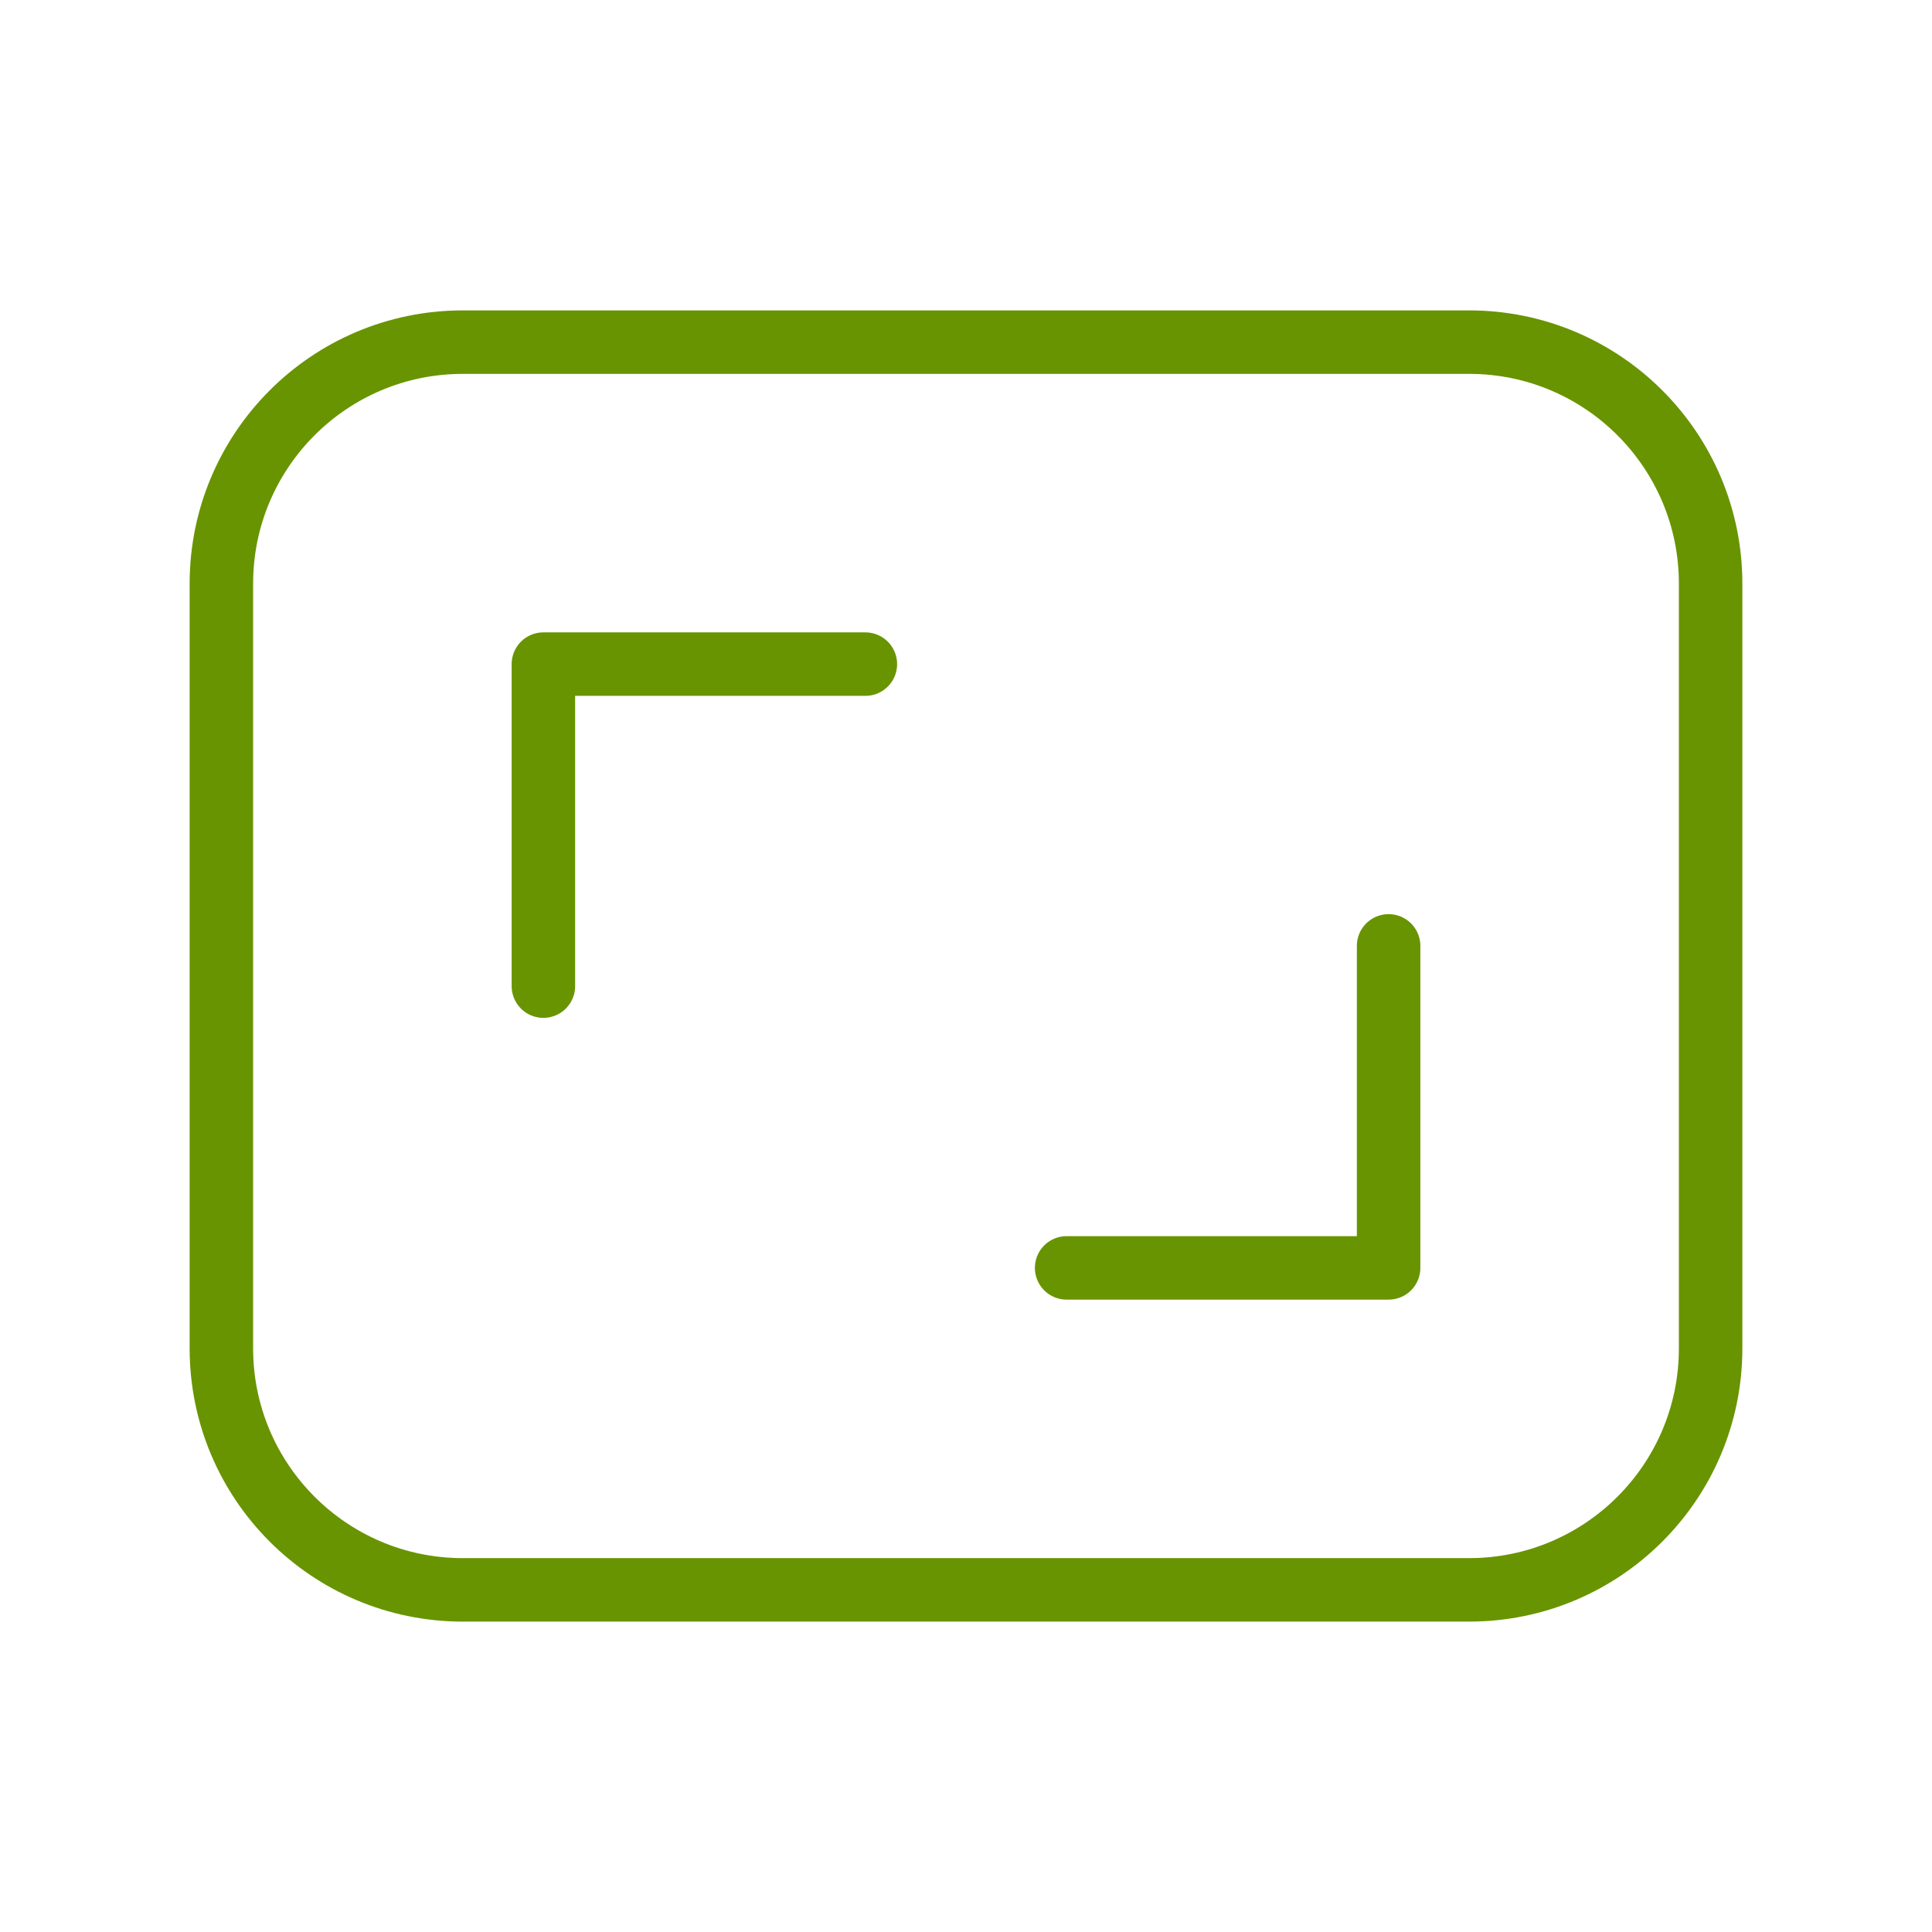
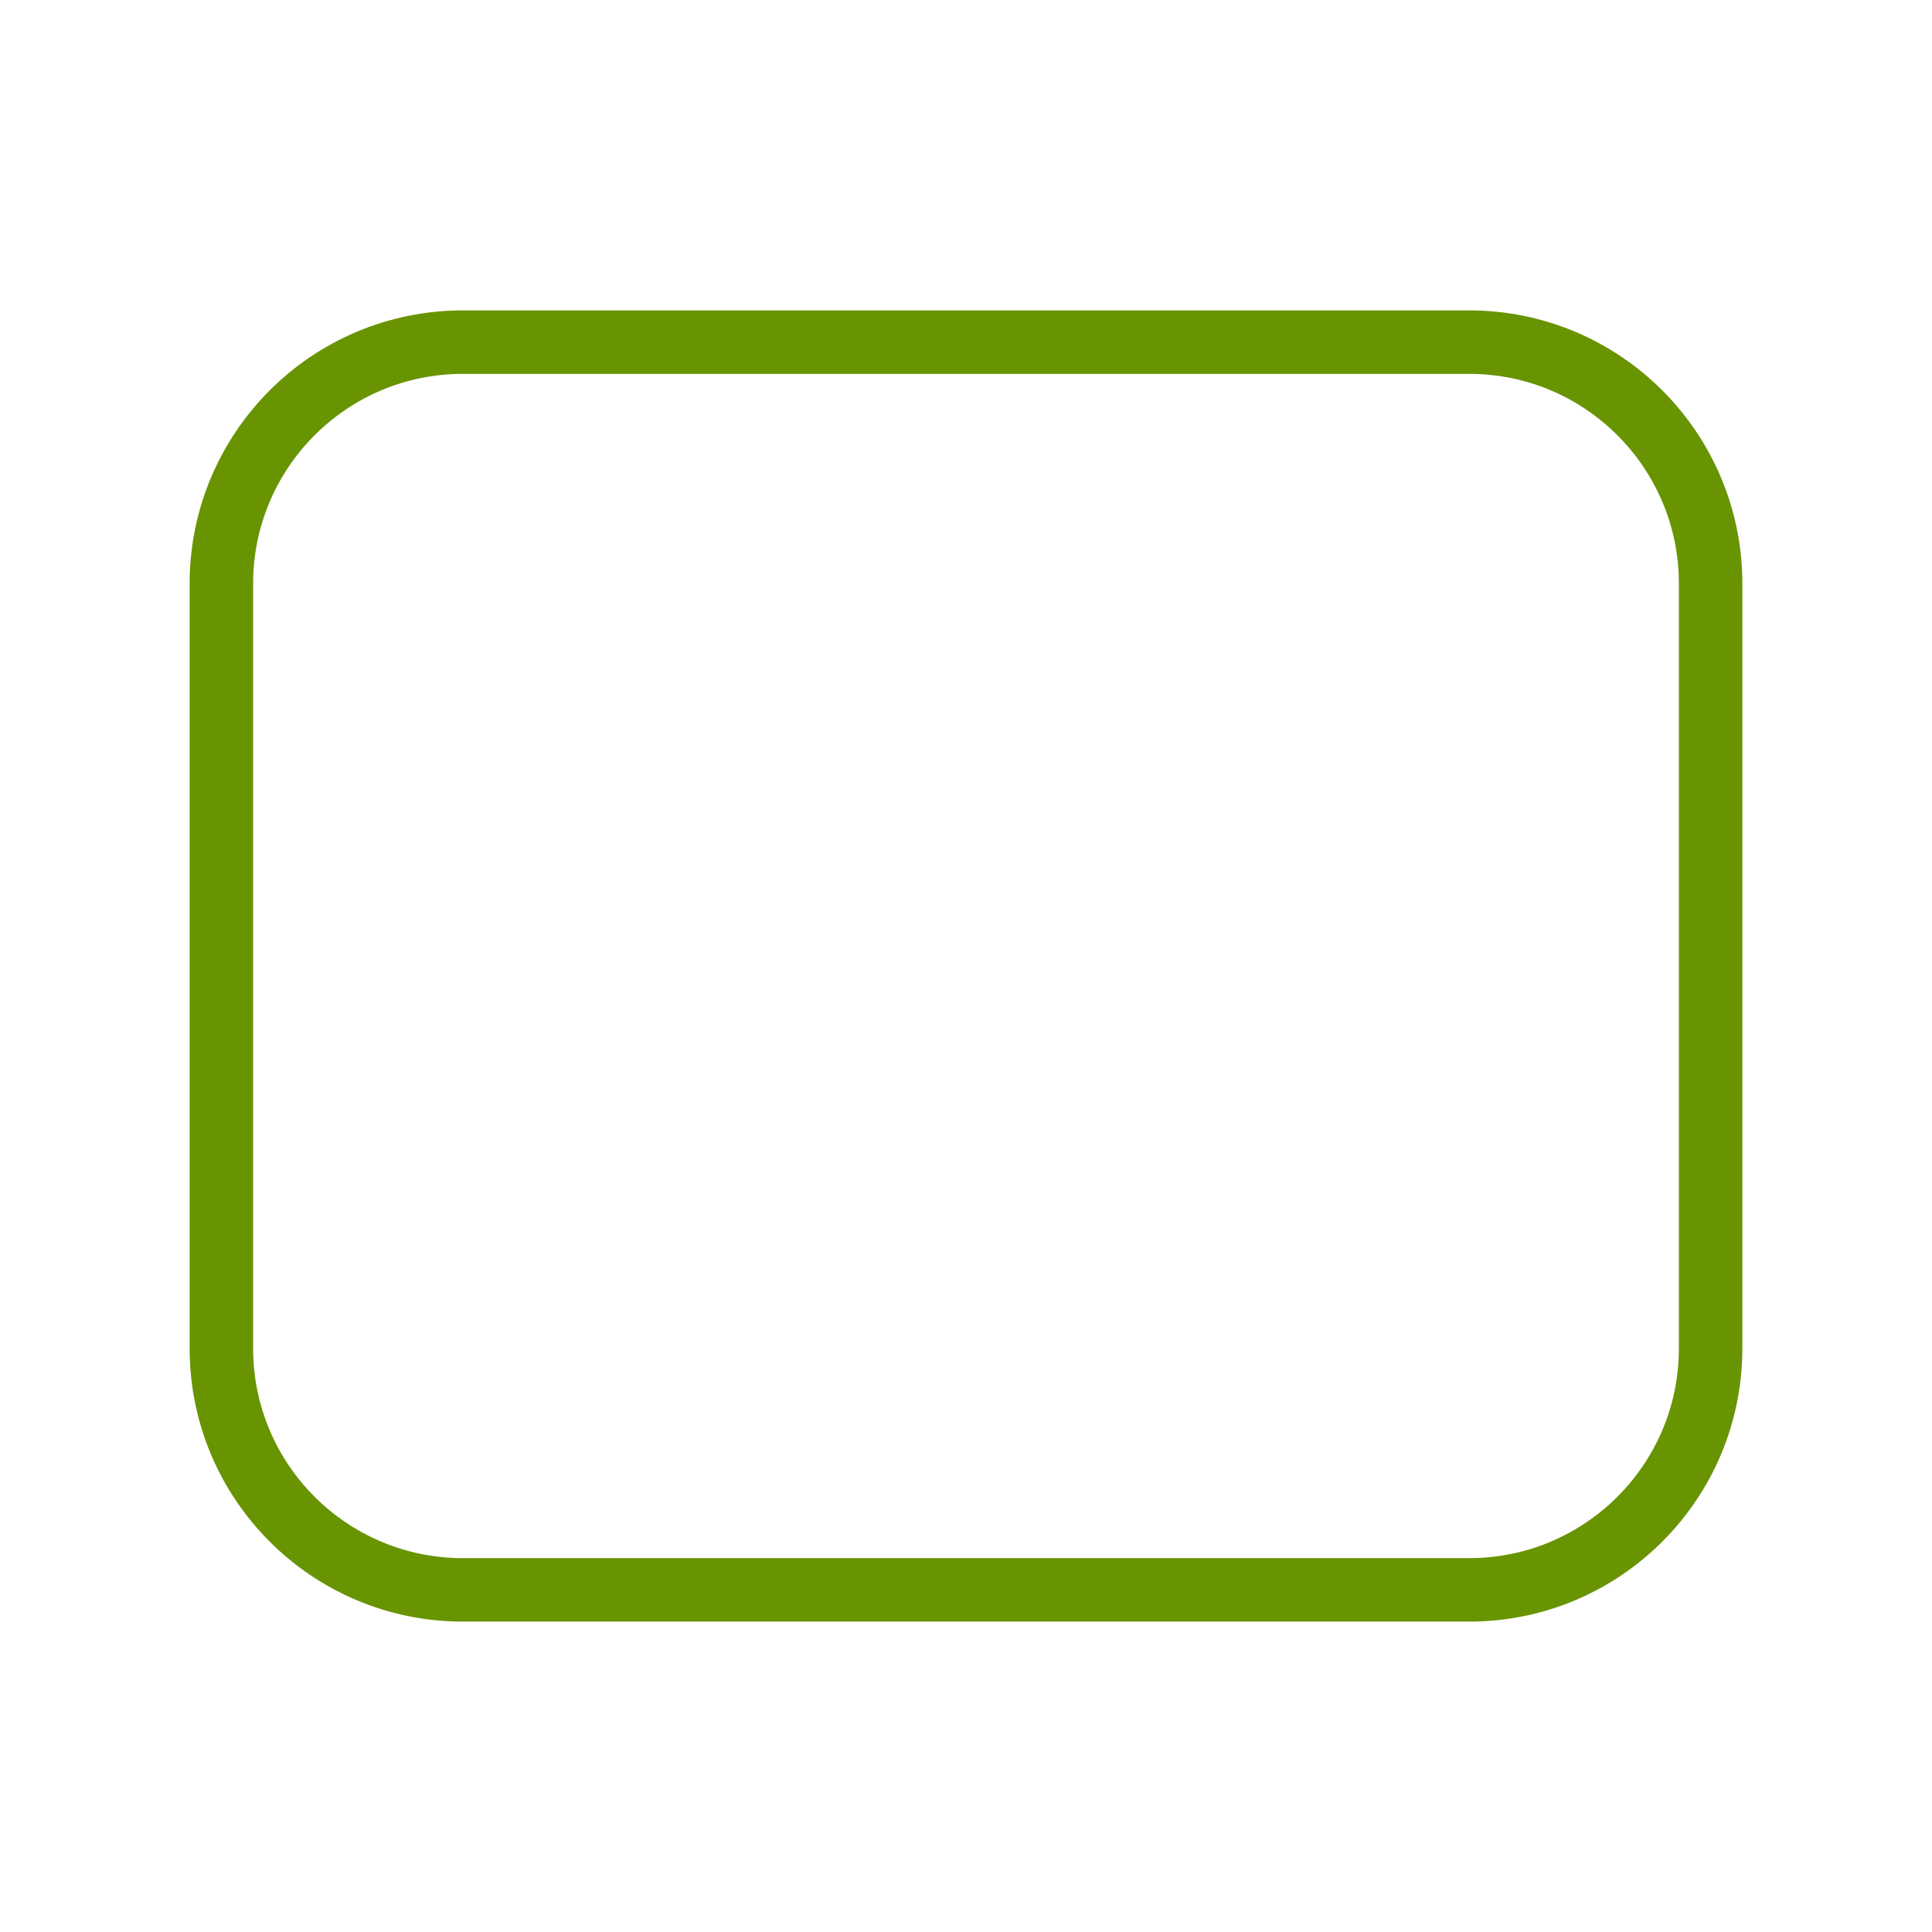
<svg xmlns="http://www.w3.org/2000/svg" width="70" height="70" viewBox="0 0 70 70" fill="none">
  <path d="M53.229 12.396H16.771C11.938 12.396 8.021 16.313 8.021 21.146V48.854C8.021 53.687 11.938 57.604 16.771 57.604H53.229C58.062 57.604 61.979 53.687 61.979 48.854V21.146C61.979 16.313 58.062 12.396 53.229 12.396Z" stroke="#689401" stroke-width="2.3" stroke-linecap="round" stroke-linejoin="round" />
-   <path d="M19.688 35.729V24.062H31.354M50.312 34.271V45.938H38.646" stroke="#689401" stroke-width="2.3" stroke-linecap="round" stroke-linejoin="round" />
</svg>